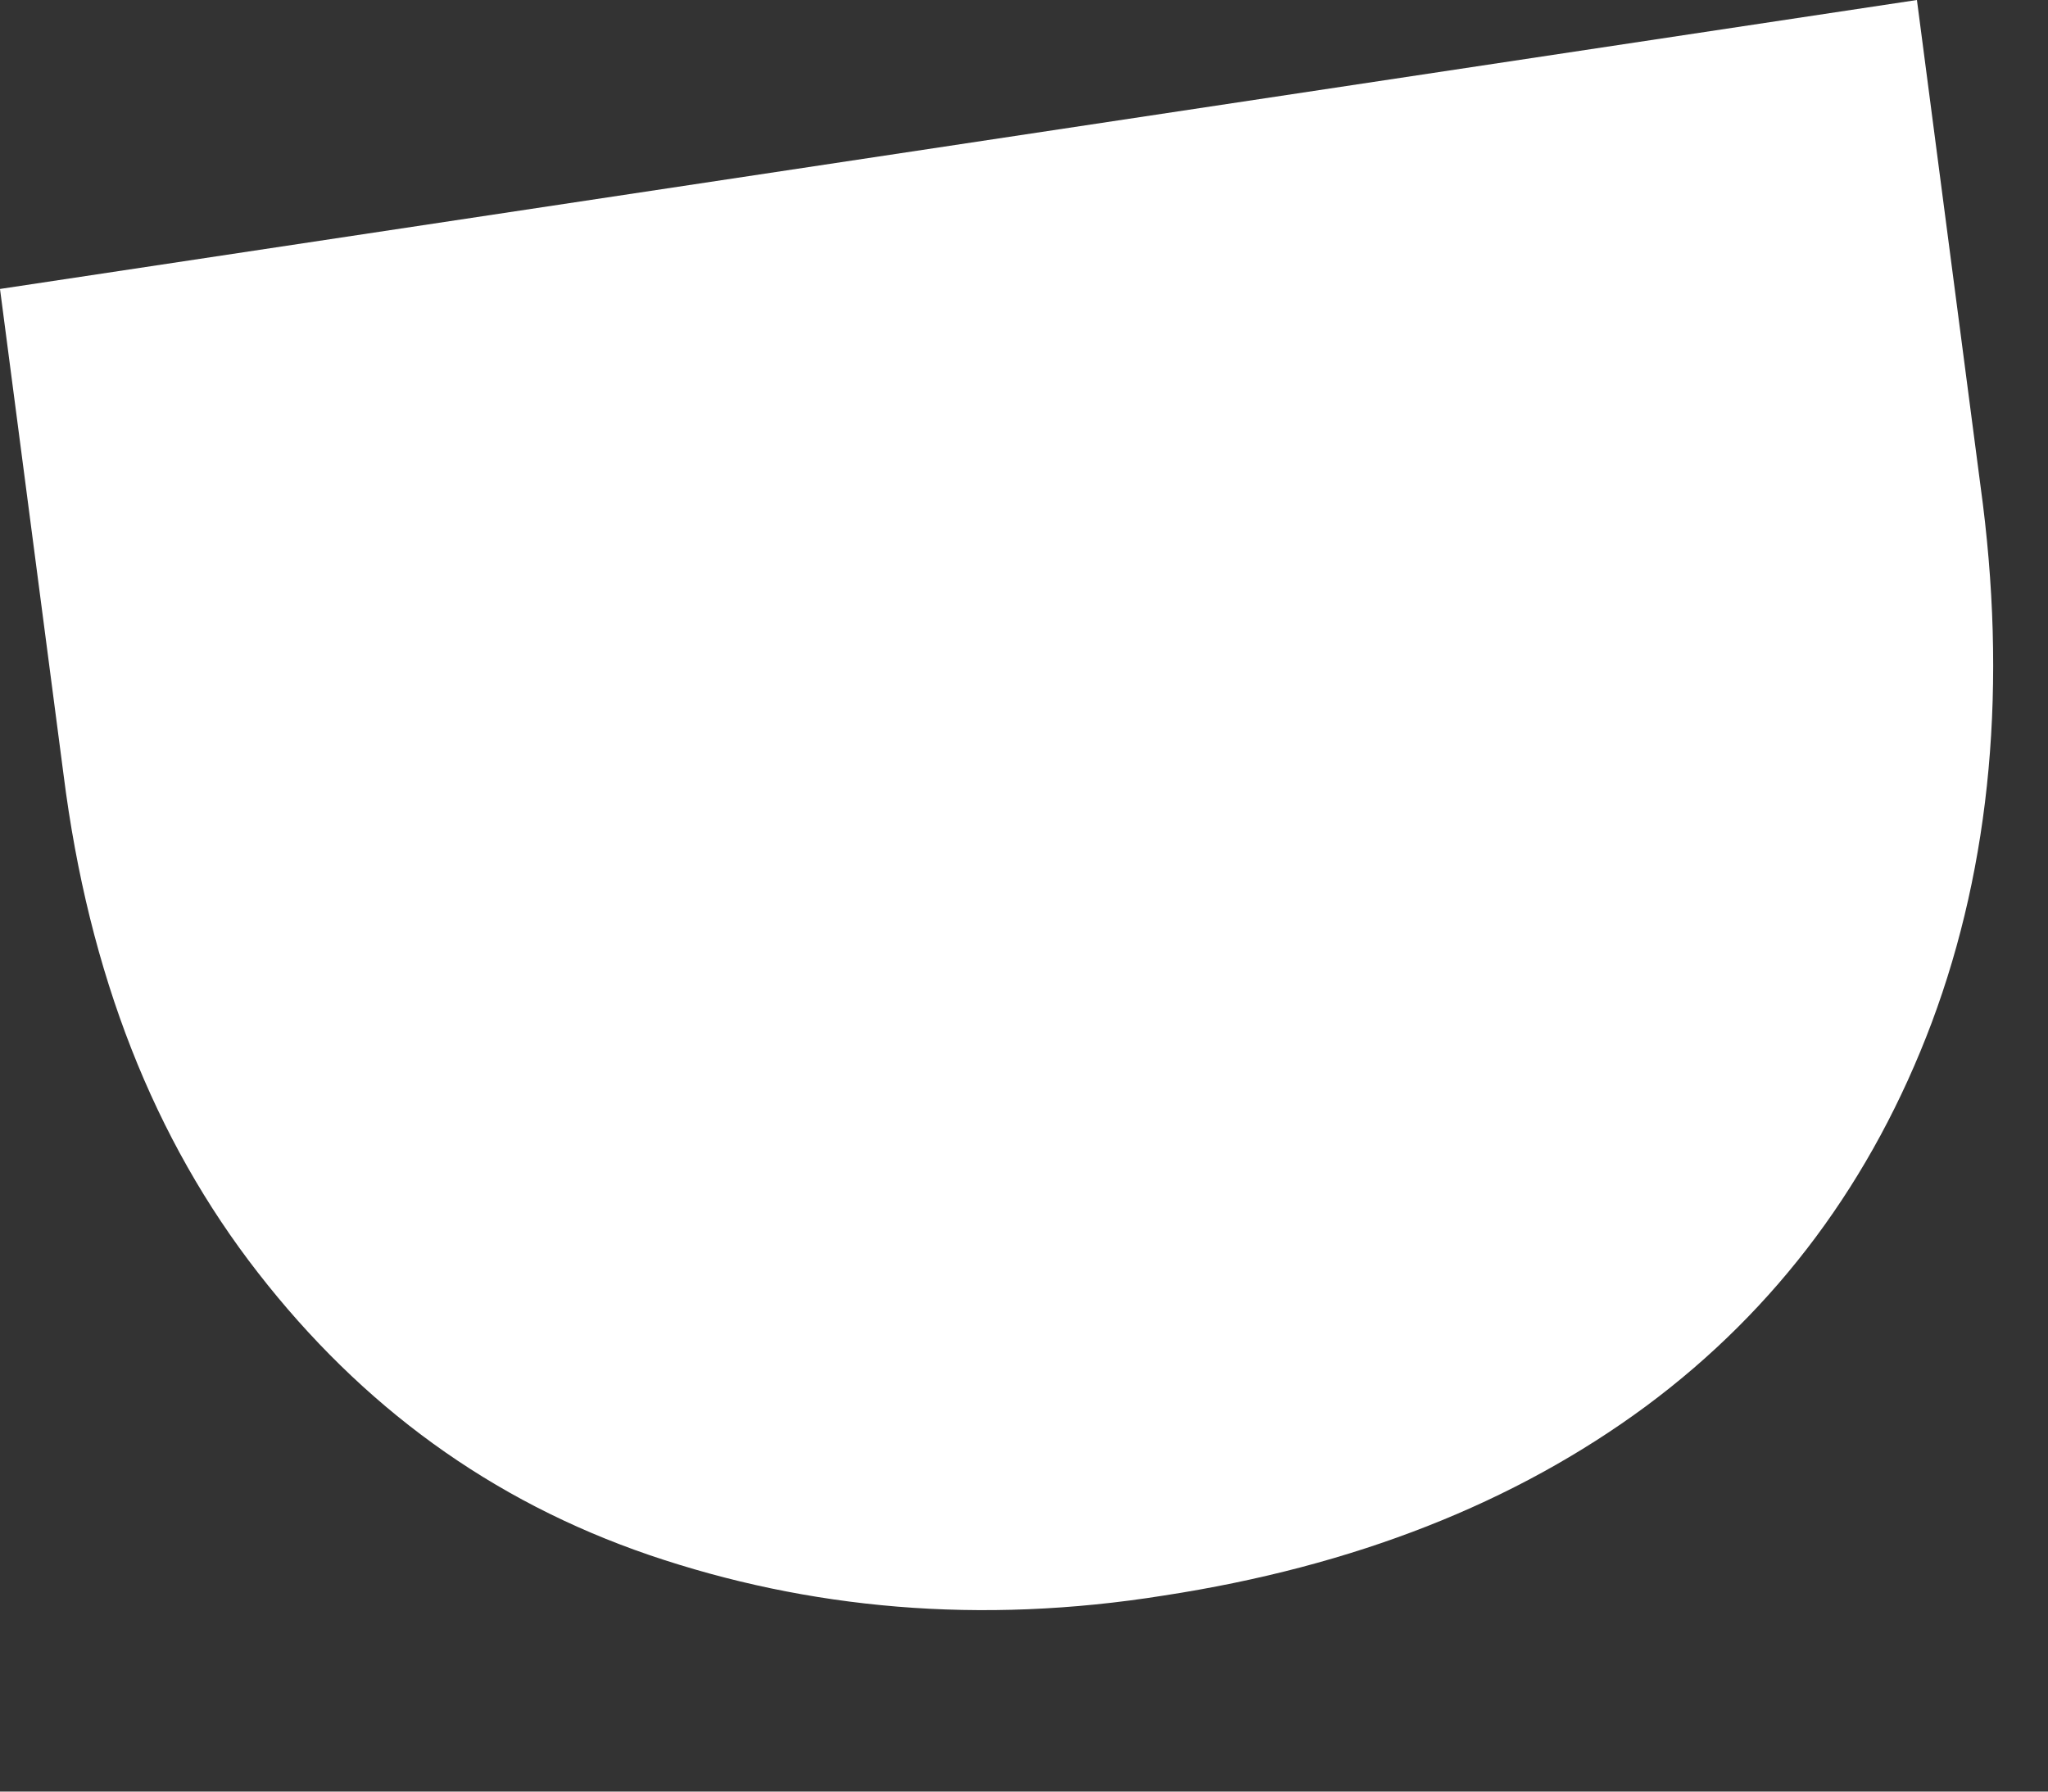
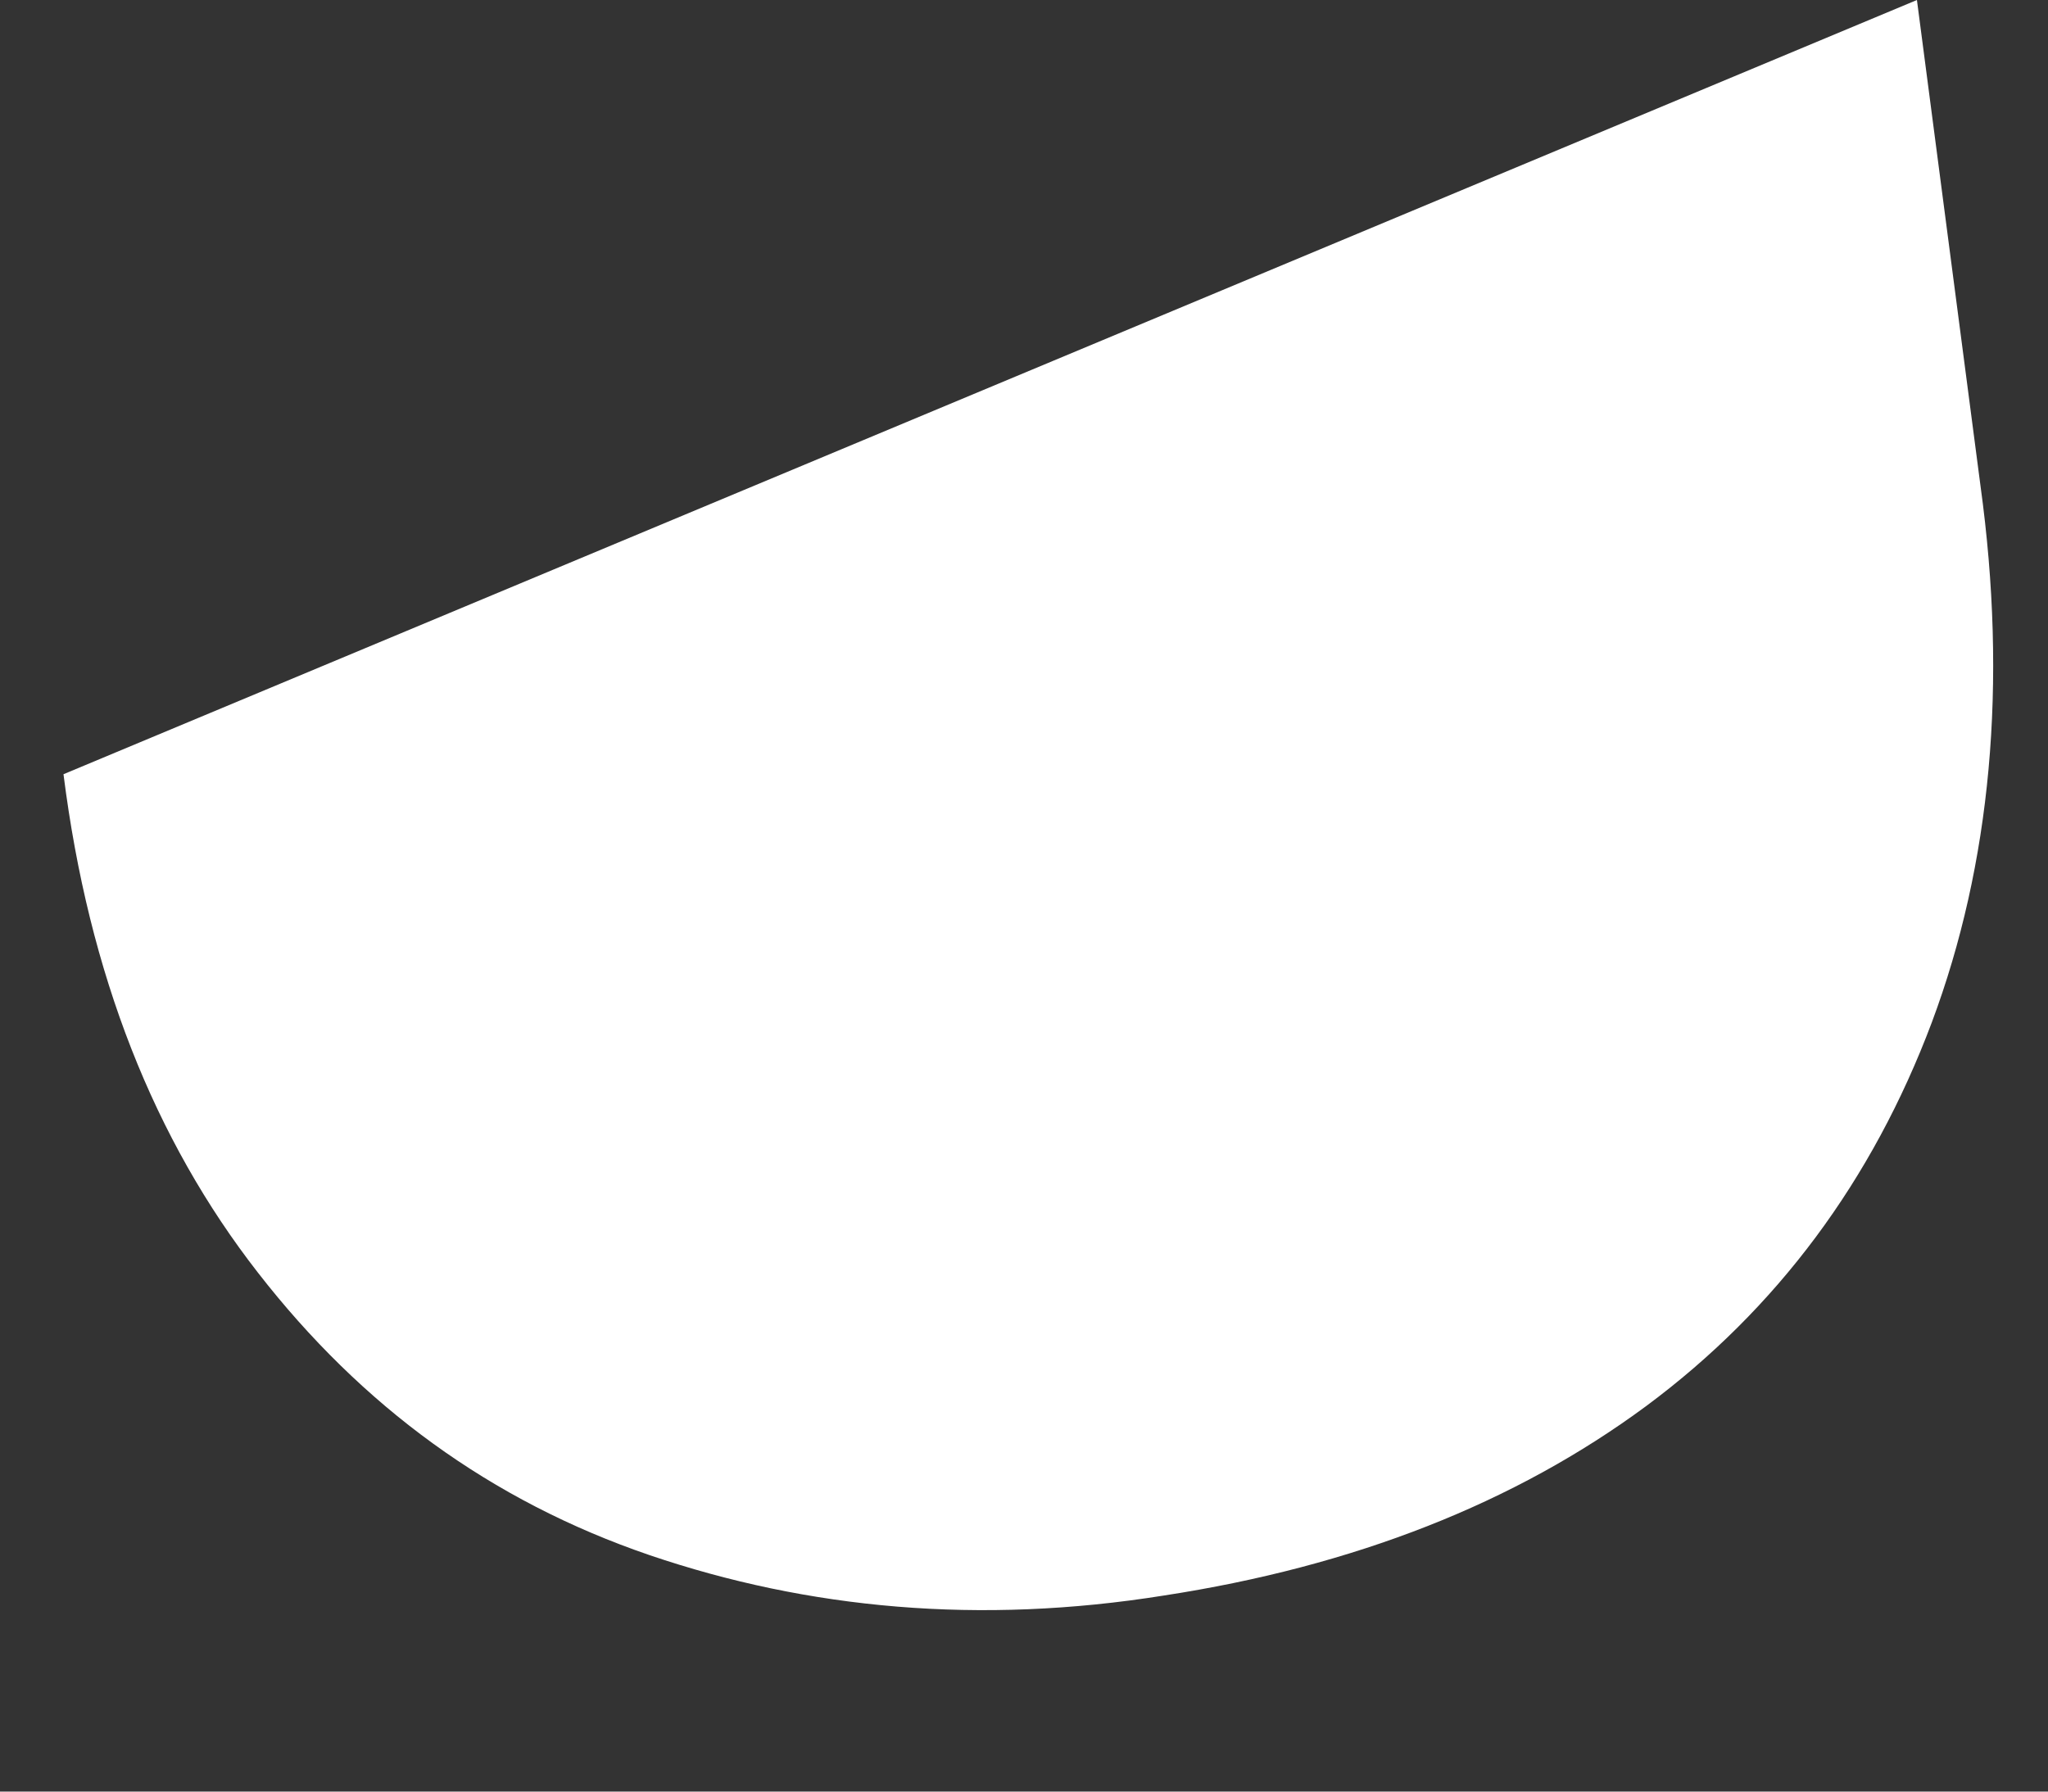
<svg xmlns="http://www.w3.org/2000/svg" fill="none" height="100%" overflow="visible" preserveAspectRatio="none" style="display: block;" viewBox="0 0 8 7" width="100%">
  <rect x="0" y="0" width="8" height="7" fill="#333333" stroke="none" />
-   <path d="M1.008 4.973C1.413 5.494 1.917 5.864 2.537 6.076C3.157 6.287 3.827 6.349 4.546 6.234C5.289 6.12 5.917 5.873 6.43 5.494C6.942 5.114 7.314 4.612 7.546 3.995C7.777 3.377 7.843 2.672 7.736 1.896L7.488 0L0 1.129L0.248 3.025C0.347 3.809 0.603 4.453 1.008 4.973Z" fill="white" id="Vector" />
+   <path d="M1.008 4.973C1.413 5.494 1.917 5.864 2.537 6.076C3.157 6.287 3.827 6.349 4.546 6.234C5.289 6.12 5.917 5.873 6.43 5.494C6.942 5.114 7.314 4.612 7.546 3.995C7.777 3.377 7.843 2.672 7.736 1.896L7.488 0L0.248 3.025C0.347 3.809 0.603 4.453 1.008 4.973Z" fill="white" id="Vector" />
</svg>